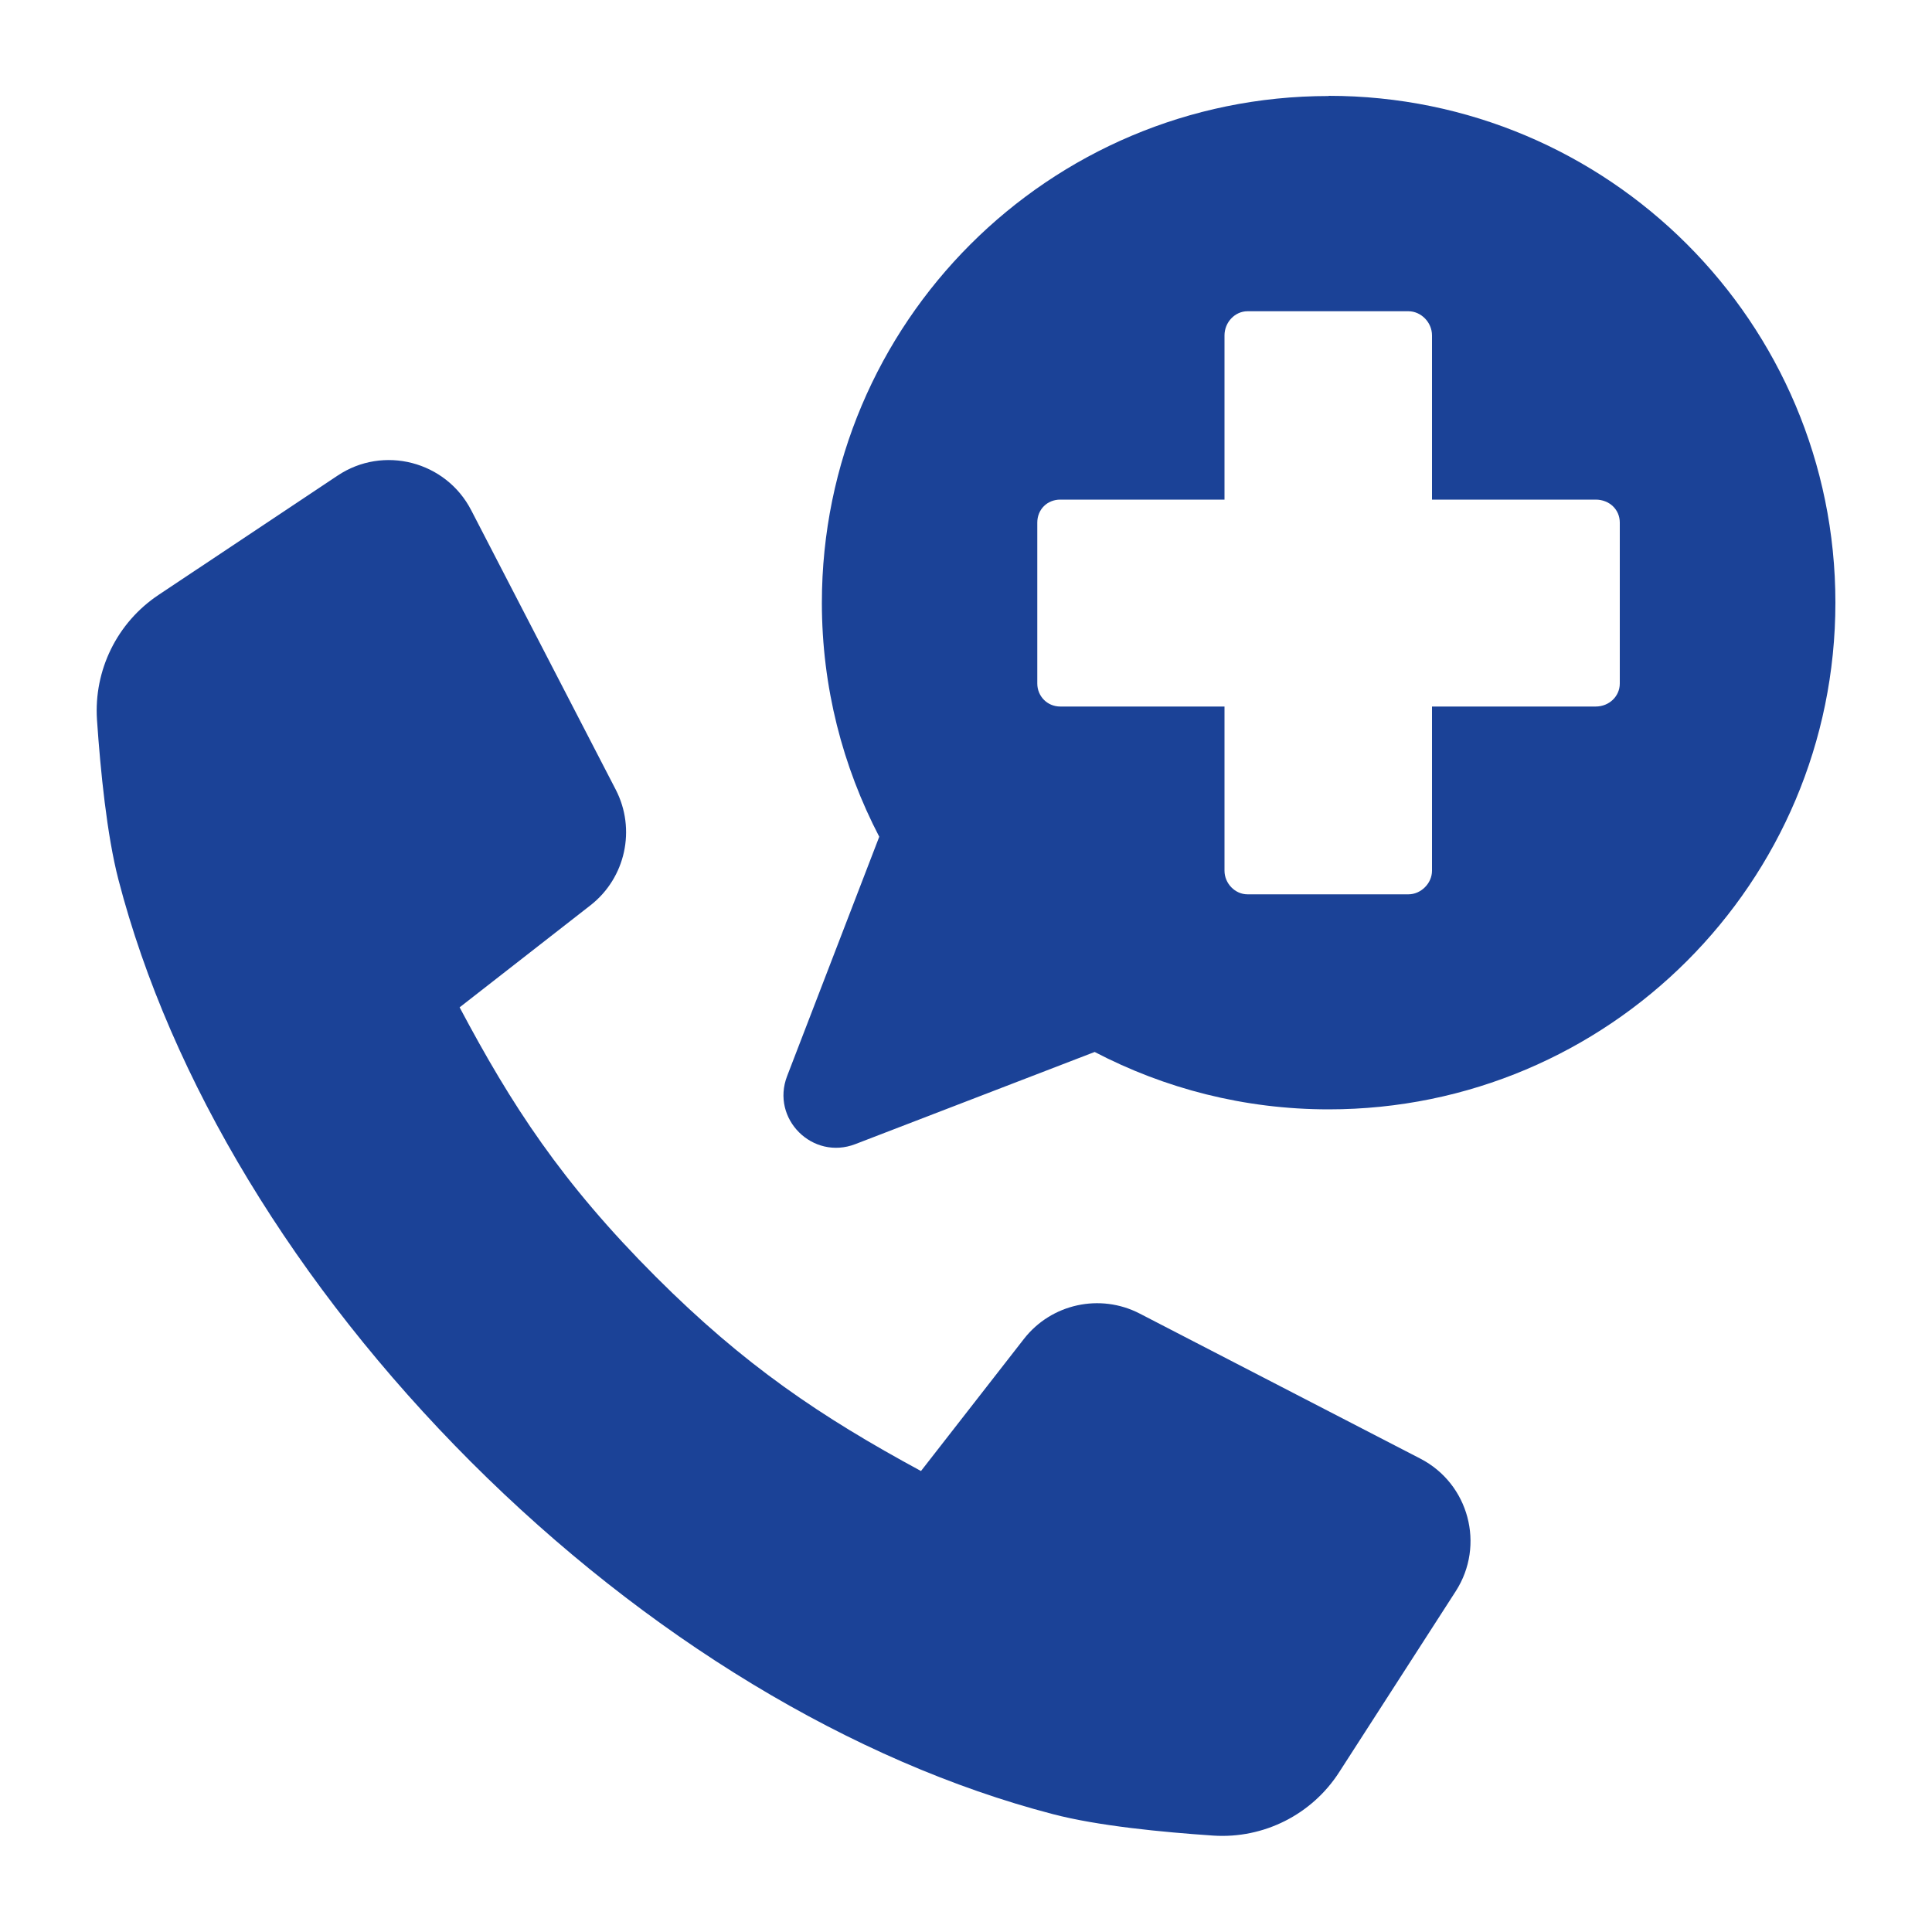
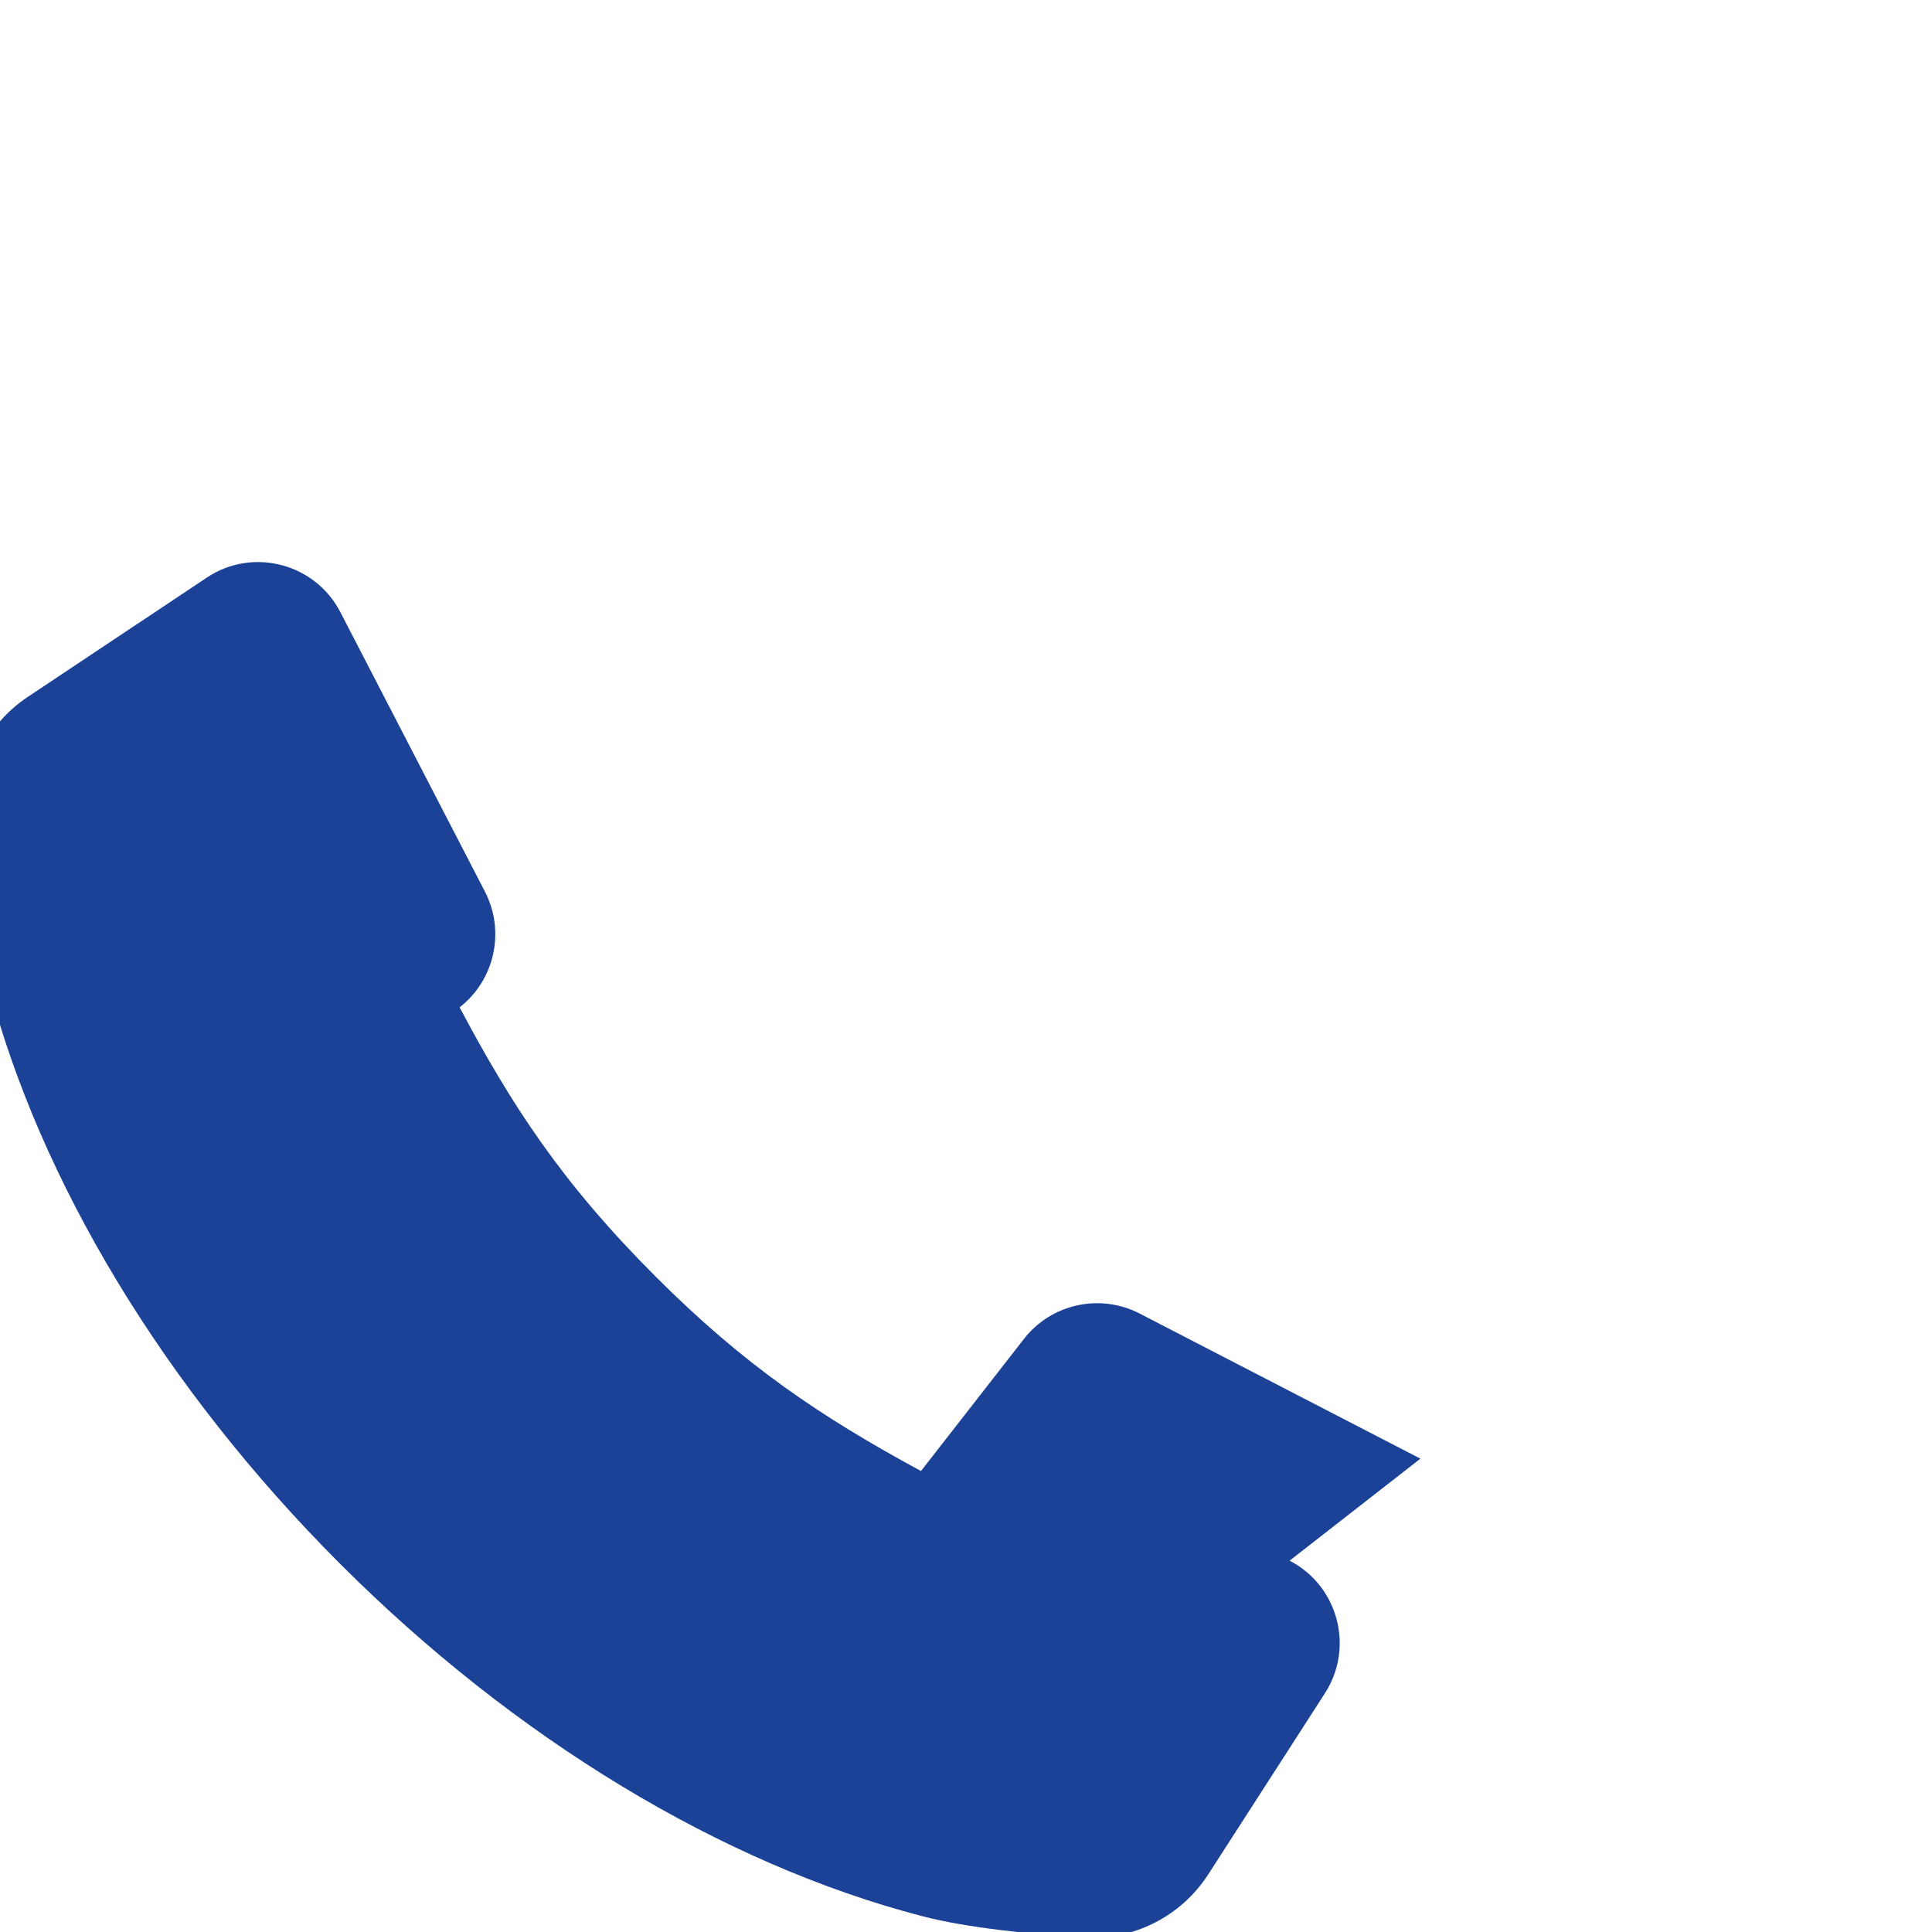
<svg xmlns="http://www.w3.org/2000/svg" id="icon" version="1.1" viewBox="0 0 100 100">
  <defs>
    <style>
      .st0 {
        fill: #1b4297;
      }
    </style>
  </defs>
-   <path class="st0" d="M68.77,4.97c-14.48,0-26.23,11.74-26.23,26.23,0,4.37,1.08,8.48,2.97,12.11l-4.77,12.39c-.85,2.21,1.32,4.37,3.53,3.52l12.39-4.77c3.62,1.89,7.74,2.97,12.11,2.97,14.49,0,26.23-11.74,26.23-26.23s-11.74-26.23-26.23-26.23ZM83.84,35.38c0,.65-.54,1.19-1.25,1.19h-8.47v8.5c0,.65-.57,1.22-1.22,1.22h-8.33c-.65,0-1.19-.57-1.19-1.22v-8.5h-8.5c-.68,0-1.19-.54-1.19-1.19v-8.33c0-.68.51-1.19,1.19-1.19h8.5v-8.5c0-.68.54-1.25,1.19-1.25h8.33c.65,0,1.22.57,1.22,1.25v8.5h8.47c.71,0,1.25.51,1.25,1.19v8.33Z" />
-   <path class="st0" d="M73.52,75.5l-14.53-7.51c-2.05-1.06-4.57-.51-5.99,1.31l-5.33,6.84c-5.19-2.81-9.14-5.47-13.72-10.05-4.89-4.89-7.48-8.9-10.16-13.95l6.77-5.28c1.82-1.42,2.37-3.94,1.31-5.99l-7.48-14.46c-1.31-2.54-4.55-3.38-6.92-1.79l-9.26,6.17c-2.15,1.43-3.36,3.9-3.19,6.47.18,2.63.51,5.96,1.11,8.27,2.69,10.37,9.18,21.06,18.24,30.13,9.06,9.06,19.76,15.54,30.13,18.24,2.33.61,5.65.93,8.3,1.11,2.61.17,5.11-1.09,6.52-3.29l6.03-9.36c1.53-2.38.68-5.56-1.83-6.86Z" />
+   <path class="st0" d="M73.52,75.5l-14.53-7.51c-2.05-1.06-4.57-.51-5.99,1.31l-5.33,6.84c-5.19-2.81-9.14-5.47-13.72-10.05-4.89-4.89-7.48-8.9-10.16-13.95c1.82-1.42,2.37-3.94,1.31-5.99l-7.48-14.46c-1.31-2.54-4.55-3.38-6.92-1.79l-9.26,6.17c-2.15,1.43-3.36,3.9-3.19,6.47.18,2.63.51,5.96,1.11,8.27,2.69,10.37,9.18,21.06,18.24,30.13,9.06,9.06,19.76,15.54,30.13,18.24,2.33.61,5.65.93,8.3,1.11,2.61.17,5.11-1.09,6.52-3.29l6.03-9.36c1.53-2.38.68-5.56-1.83-6.86Z" />
</svg>